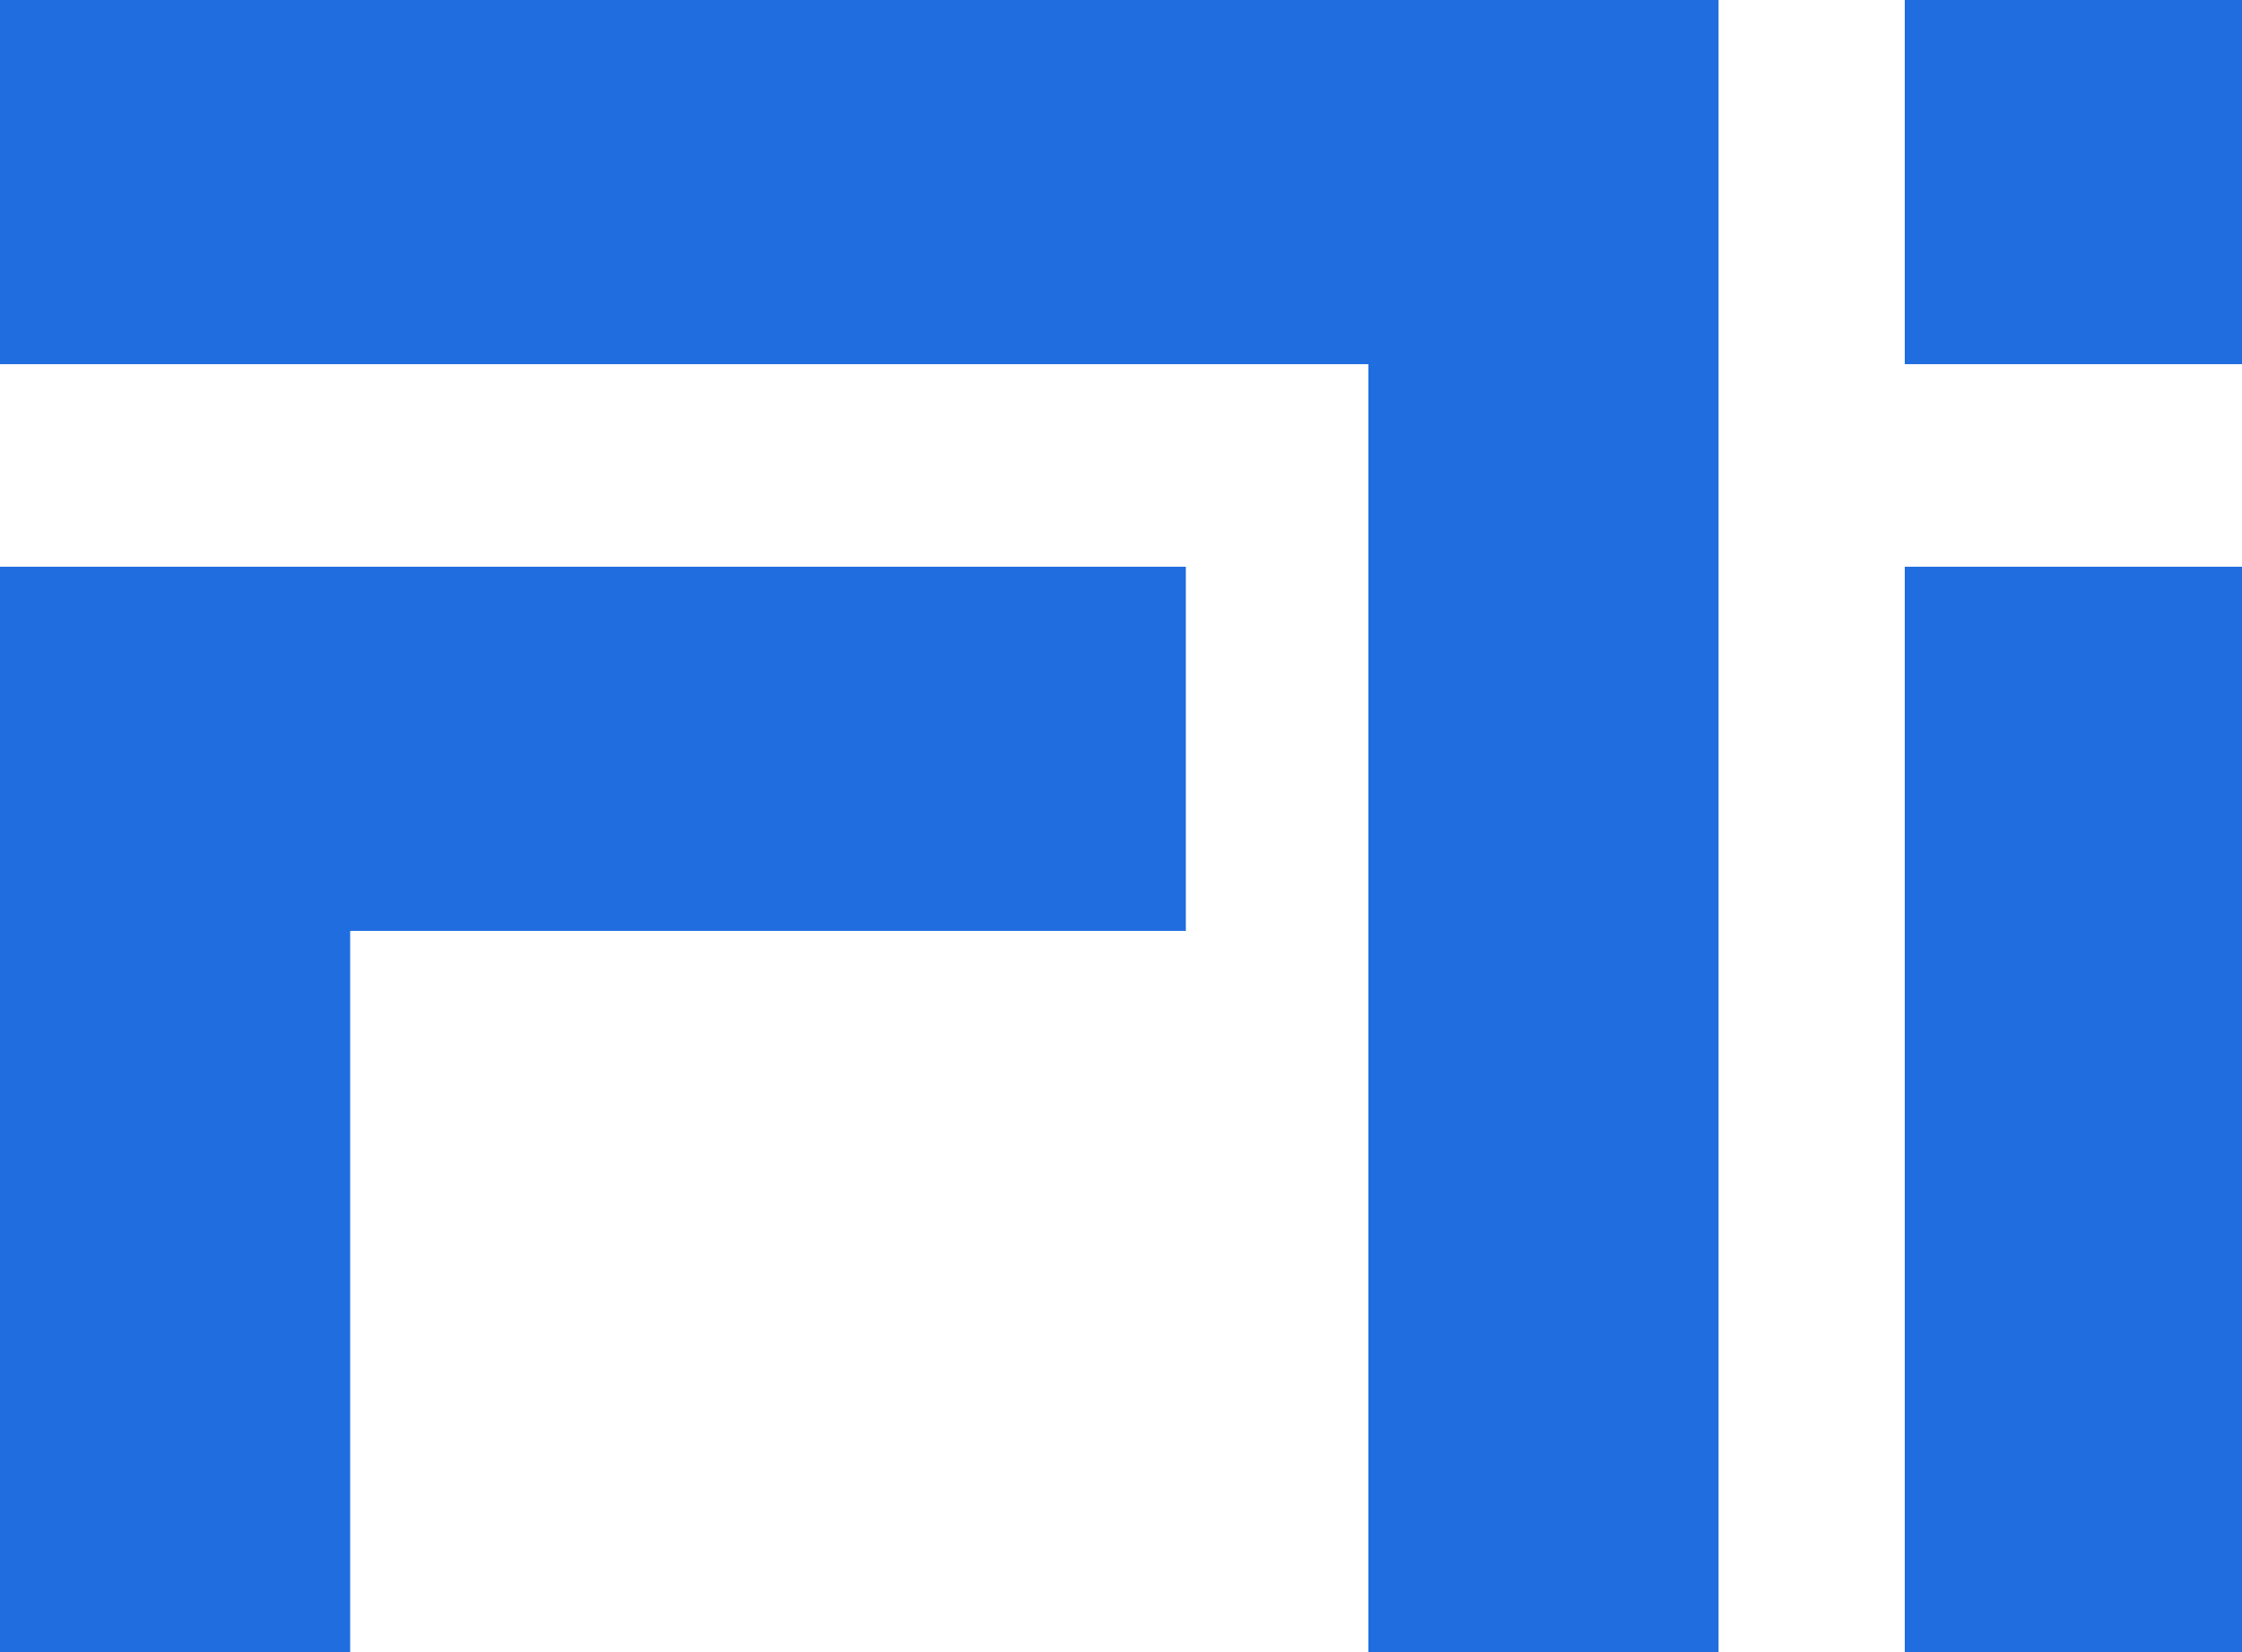
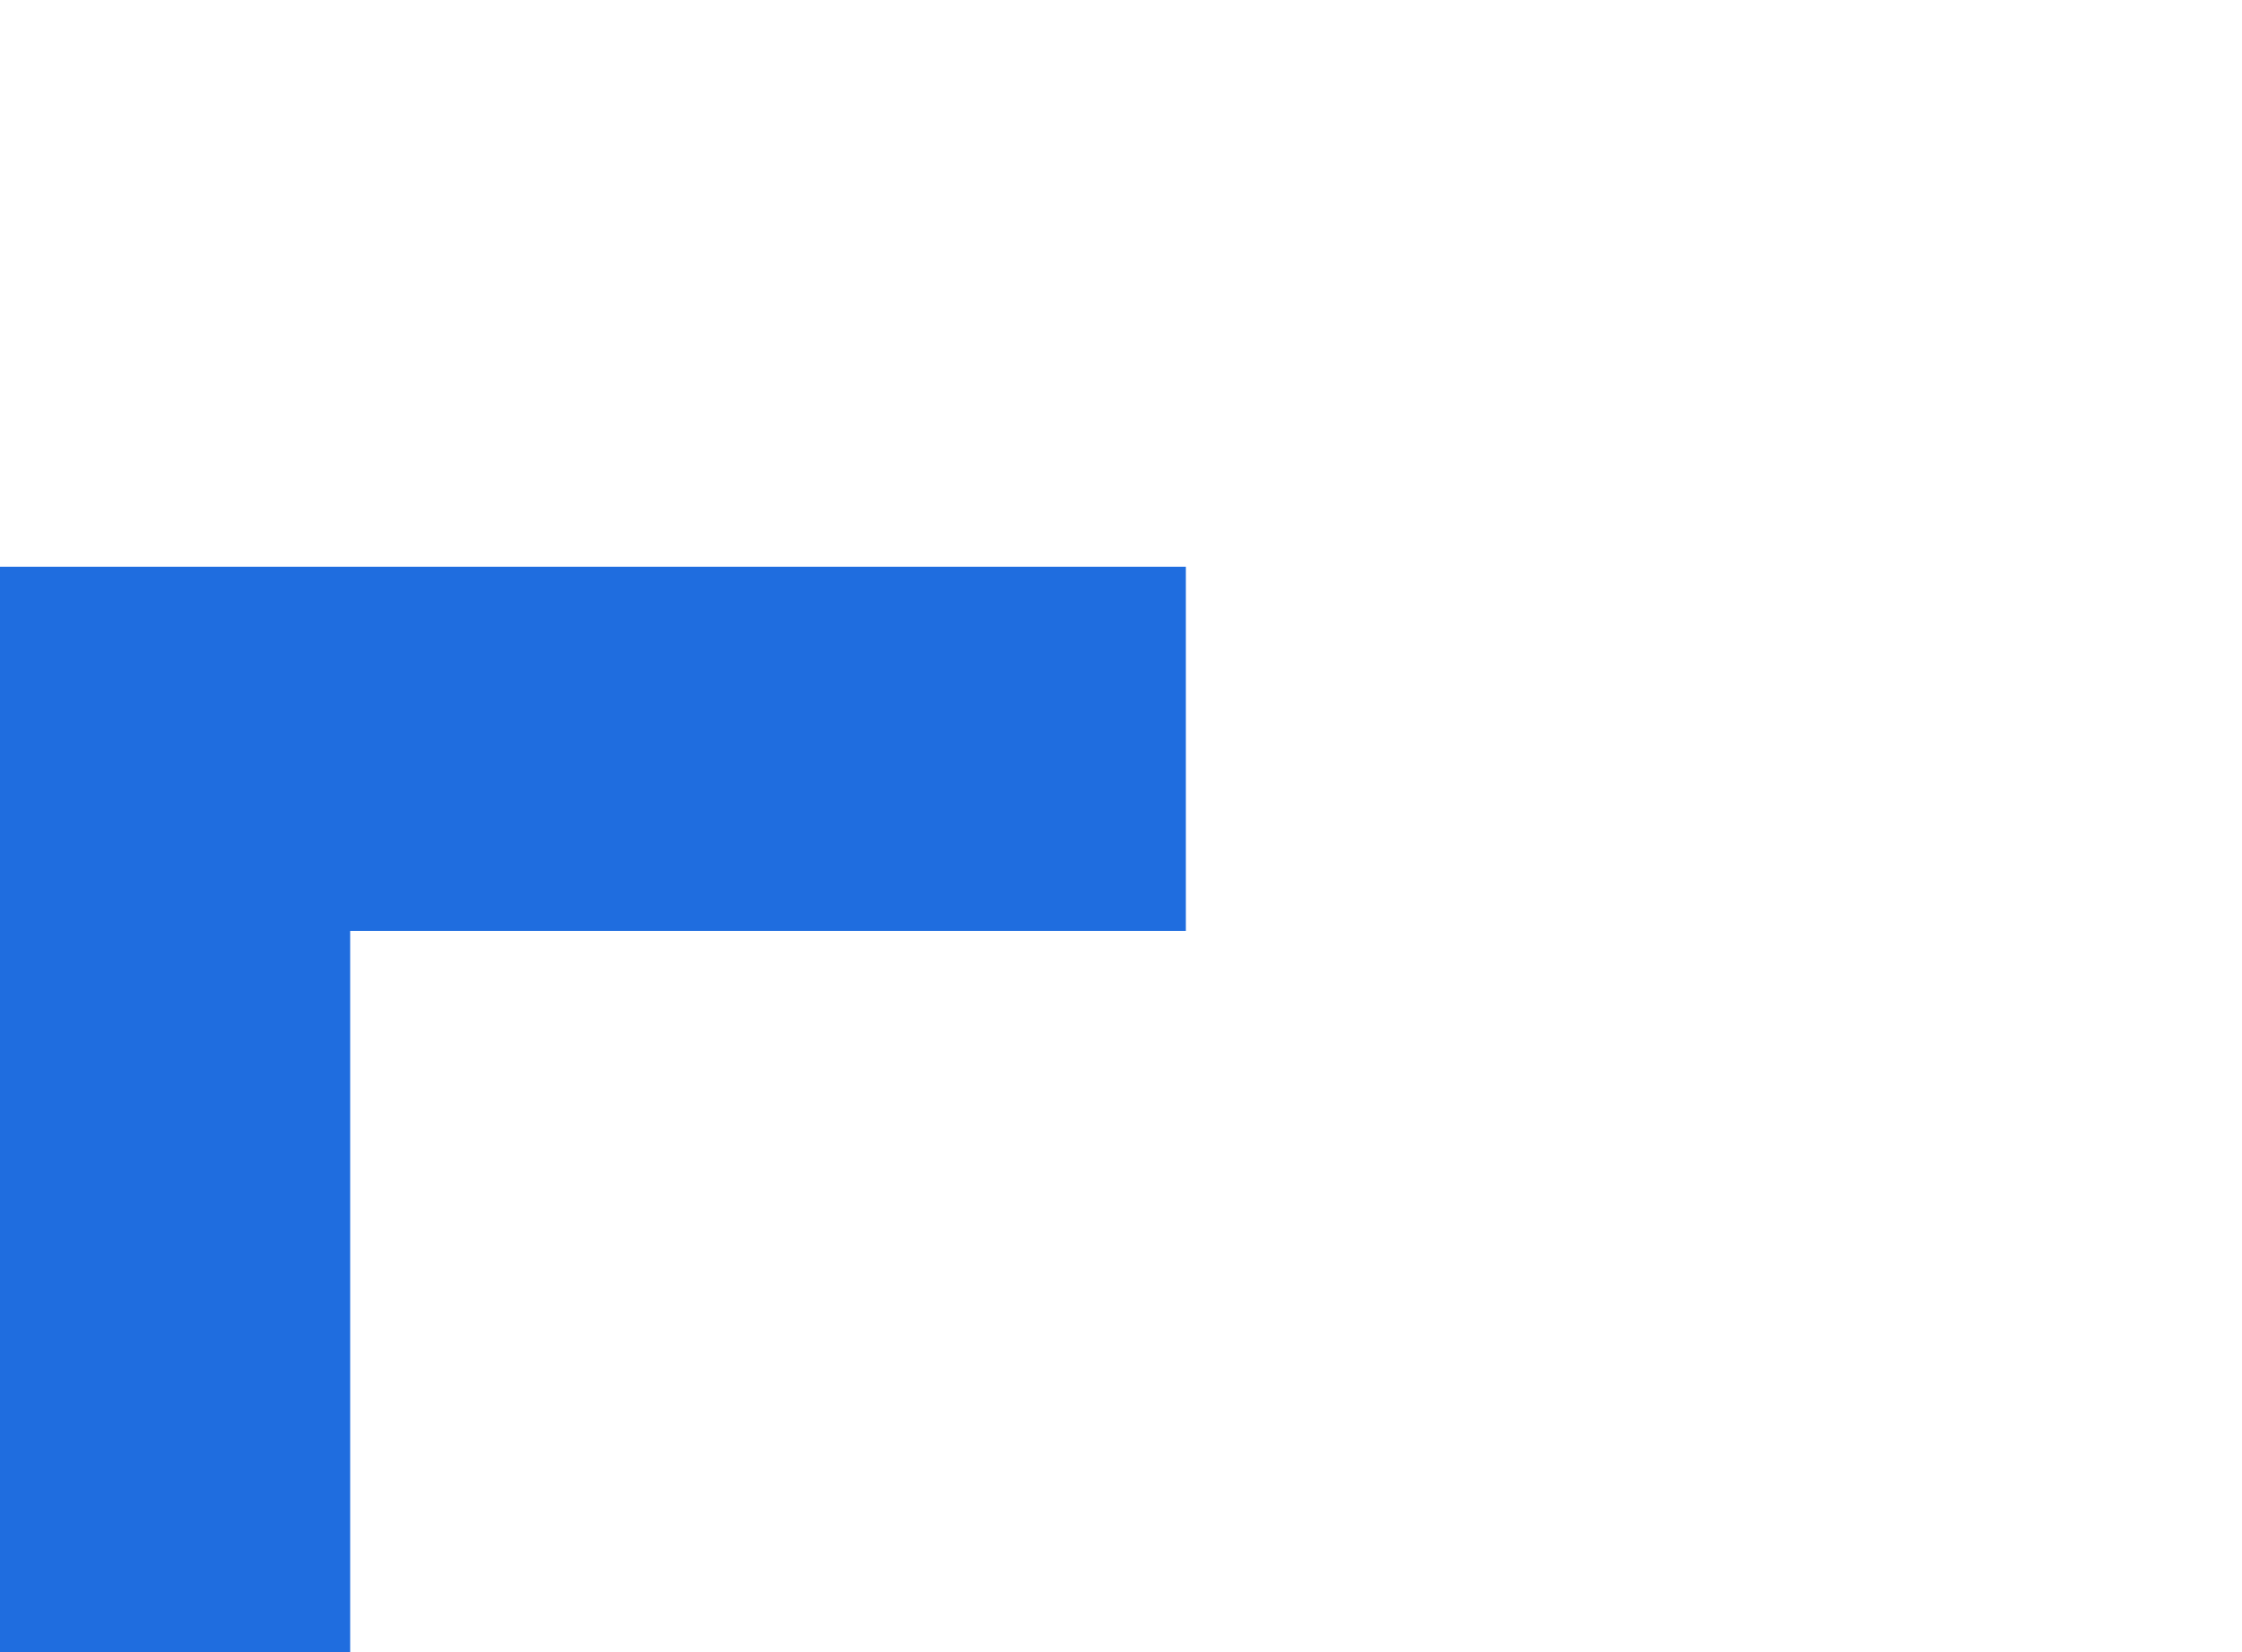
<svg xmlns="http://www.w3.org/2000/svg" width="38" height="28" viewBox="0 0 38 28" fill="none">
-   <path d="M38 0H32.284V6.172H38V0Z" fill="#1F6DDF" />
-   <path d="M38 9.605H32.284V28H38V9.605Z" fill="#1F6DDF" />
-   <path d="M23.192 0H0V6.172H23.192V28H29.128V6.172V0H23.192Z" fill="#1F6DDF" />
  <path d="M20.099 9.605H5.935H0V15.777V28H5.935V15.777H20.099V9.605Z" fill="#1F6DDF" />
</svg>